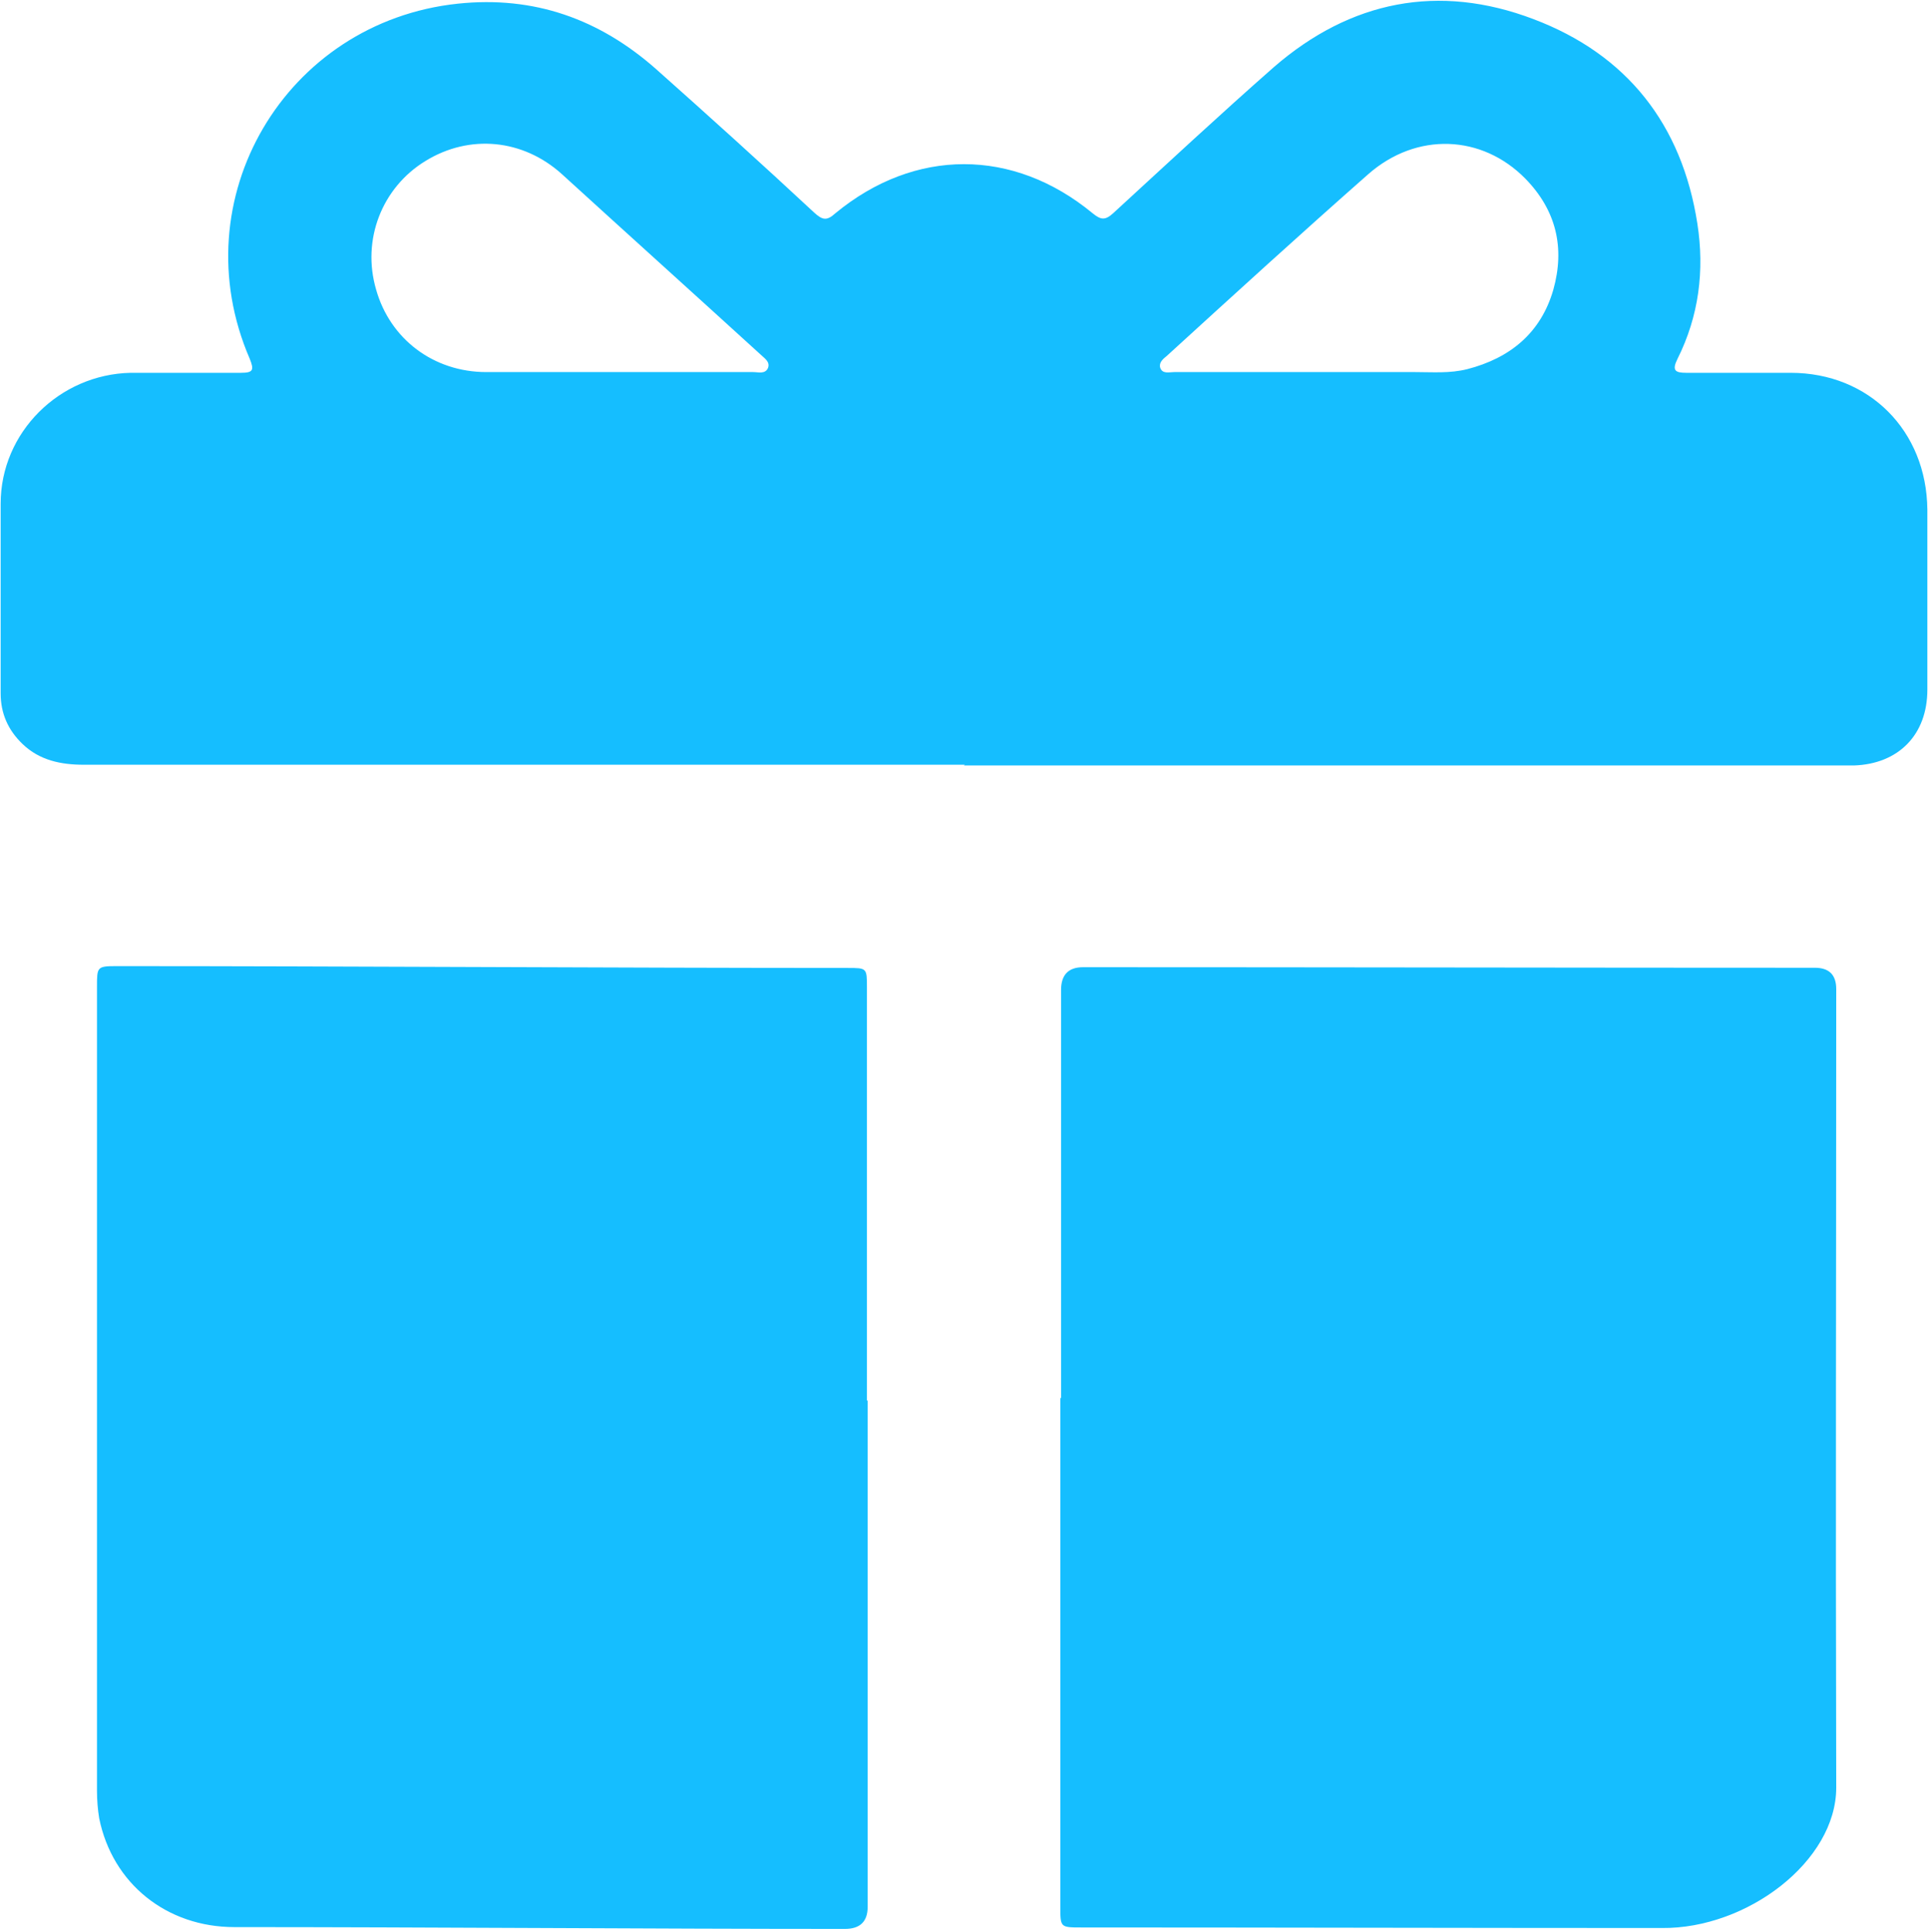
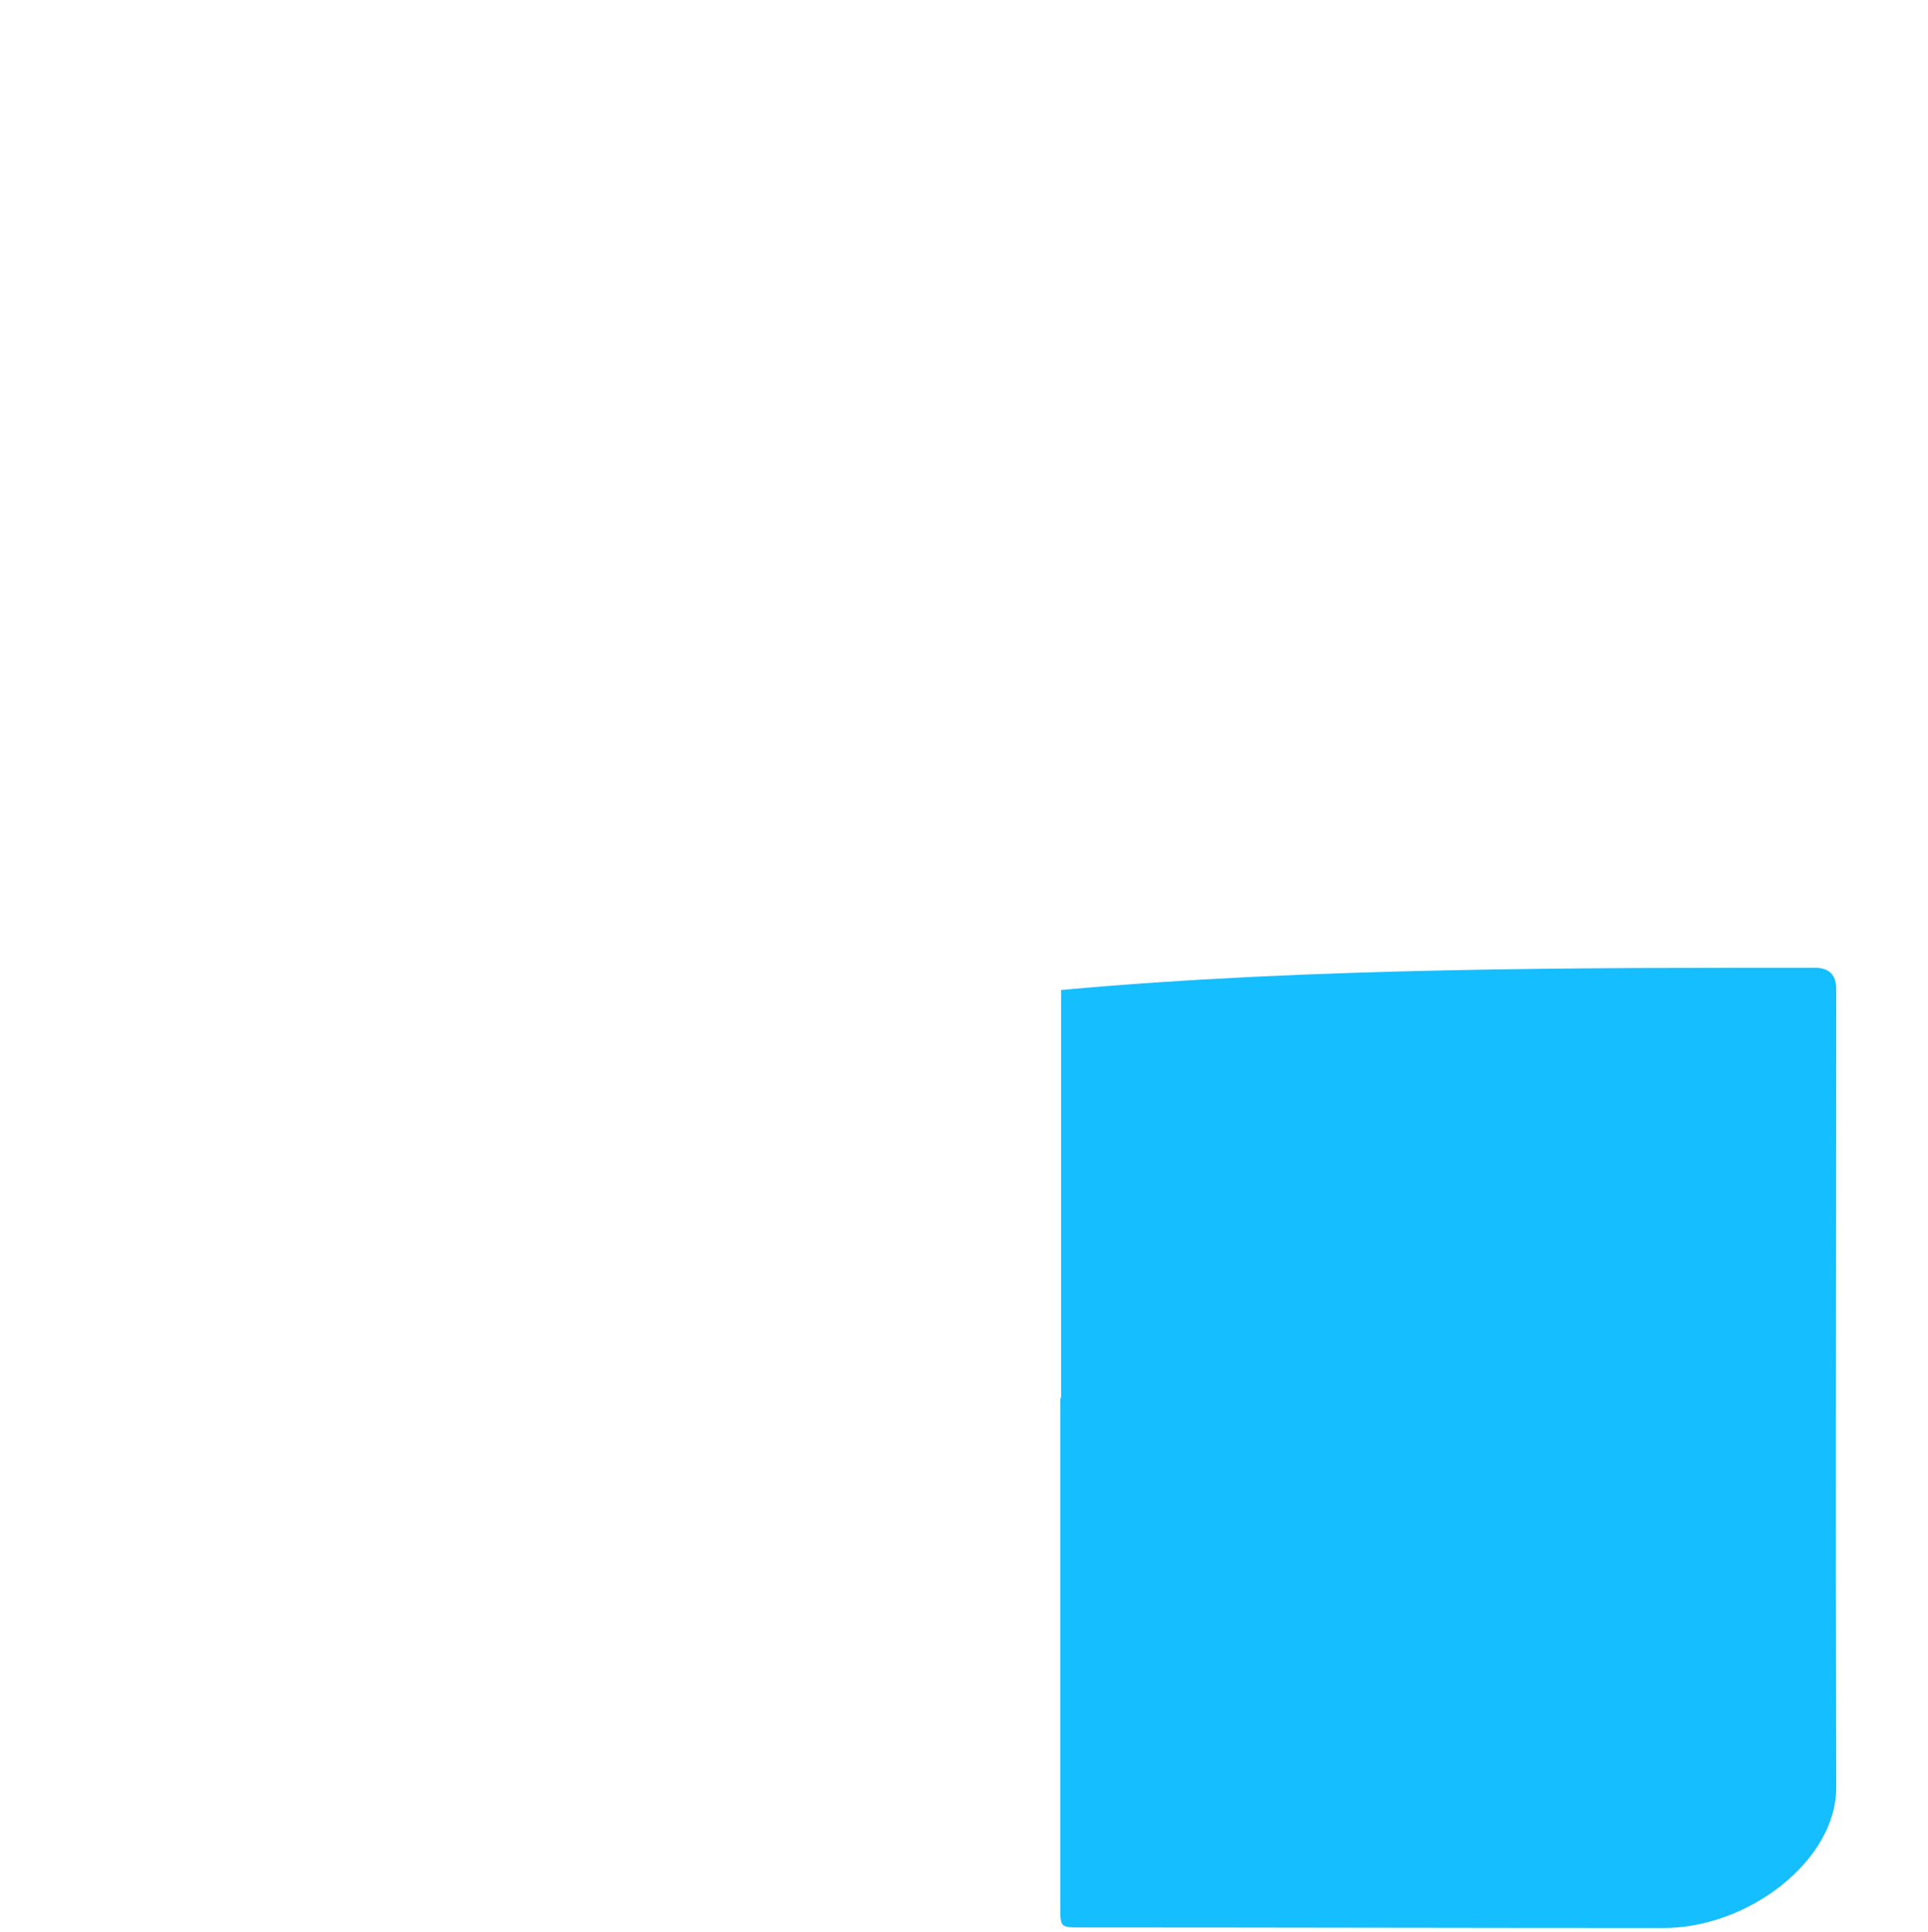
<svg xmlns="http://www.w3.org/2000/svg" width="492" height="493" viewBox="0 0 492 493" fill="none">
-   <path d="M246.187 195.136C171.181 195.136 96.363 195.136 21.356 195.136C15.543 195.136 10.105 194.01 5.792 189.882C2.042 186.317 0.167 182.002 0.167 176.936C0.167 160.8 0.167 144.663 0.167 128.527C0.167 110.327 15.168 95.504 33.357 95.129C42.733 95.129 52.109 95.129 61.485 95.129C64.672 95.129 64.86 94.379 63.735 91.564C46.108 50.848 72.736 5.63 116.802 0.939C136.304 -1.125 152.992 4.879 167.431 17.638C180.932 29.646 194.434 41.842 207.746 54.226C209.809 56.102 210.935 56.477 213.184 54.413C233.436 37.715 258.565 37.715 278.817 54.413C280.879 56.102 282.003 56.29 284.065 54.413C297.756 41.842 311.257 29.271 325.132 17.075C344.634 0.188 367.135 -4.315 391.325 4.879C415.139 13.885 429.203 31.71 433.141 57.04C435.017 69.049 433.517 80.682 428.079 91.564C426.577 94.566 427.516 95.129 430.329 95.129C439.142 95.129 448.142 95.129 456.955 95.129C477.02 95.129 491.647 109.952 491.834 130.028C491.834 145.414 491.834 160.612 491.834 175.997C491.834 187.443 484.52 194.948 473.081 195.323C471.582 195.323 470.082 195.323 468.583 195.323C394.326 195.323 320.07 195.323 246 195.323L246.187 195.136ZM157.118 94.942C168.744 94.942 180.557 94.942 192.183 94.942C193.496 94.942 195.184 95.504 195.934 94.004C196.684 92.315 194.996 91.376 194.058 90.438C177.182 75.053 160.306 59.855 143.429 44.469C133.491 35.463 119.802 34.149 108.551 41.092C97.488 47.846 92.237 61.168 95.988 73.927C99.55 86.498 110.614 94.942 124.115 94.942C135.178 94.942 146.242 94.942 157.305 94.942H157.118ZM334.132 94.942C343.134 94.942 352.134 94.942 361.134 94.942C365.635 94.942 369.949 95.317 374.448 94.191C385.324 91.377 393.2 84.997 396.389 73.927C399.388 63.232 397.139 53.663 389.262 45.595C378.2 34.337 361.51 33.587 349.135 44.469C331.882 59.667 314.819 75.24 297.756 90.814C296.817 91.564 295.693 92.502 296.067 93.816C296.63 95.504 298.316 94.942 299.629 94.942C311.067 94.942 322.506 94.942 333.945 94.942H334.132Z" fill="#15BEFF" />
-   <path d="M221.417 357.483C221.417 400.449 221.417 443.603 221.417 486.571C221.417 490.323 219.48 492.2 215.603 492.2C167.6 492.2 107.632 491.733 59.815 491.733C42.564 491.733 28.688 480.663 25.312 463.964C24.938 461.713 24.75 459.273 24.75 457.022C24.75 380.469 24.75 328.33 24.75 251.774C24.75 246.709 24.75 246.522 29.813 246.522C87.943 246.522 158.224 246.99 216.352 246.99C221.23 246.99 221.23 246.99 221.23 252.055C221.23 295.398 221.23 314.14 221.23 357.294L221.417 357.483Z" fill="#15BEFF" />
-   <path d="M270.77 356.73C270.77 313.764 270.77 295.398 270.77 252.618C270.77 248.739 272.646 246.8 276.397 246.8C334.151 246.8 405.388 246.943 463.144 246.943C466.768 246.943 468.582 248.756 468.582 252.384C468.582 328.561 468.393 379.95 468.582 456.129C468.582 474.892 445.892 492.153 424.14 491.966C376.323 491.966 323.838 491.824 276.021 491.824C270.583 491.824 270.583 491.824 270.583 486.572C270.583 443.229 270.583 399.886 270.583 356.73H270.77Z" fill="#15BEFF" />
+   <path d="M270.77 356.73C270.77 313.764 270.77 295.398 270.77 252.618C334.151 246.8 405.388 246.943 463.144 246.943C466.768 246.943 468.582 248.756 468.582 252.384C468.582 328.561 468.393 379.95 468.582 456.129C468.582 474.892 445.892 492.153 424.14 491.966C376.323 491.966 323.838 491.824 276.021 491.824C270.583 491.824 270.583 491.824 270.583 486.572C270.583 443.229 270.583 399.886 270.583 356.73H270.77Z" fill="#15BEFF" />
</svg>